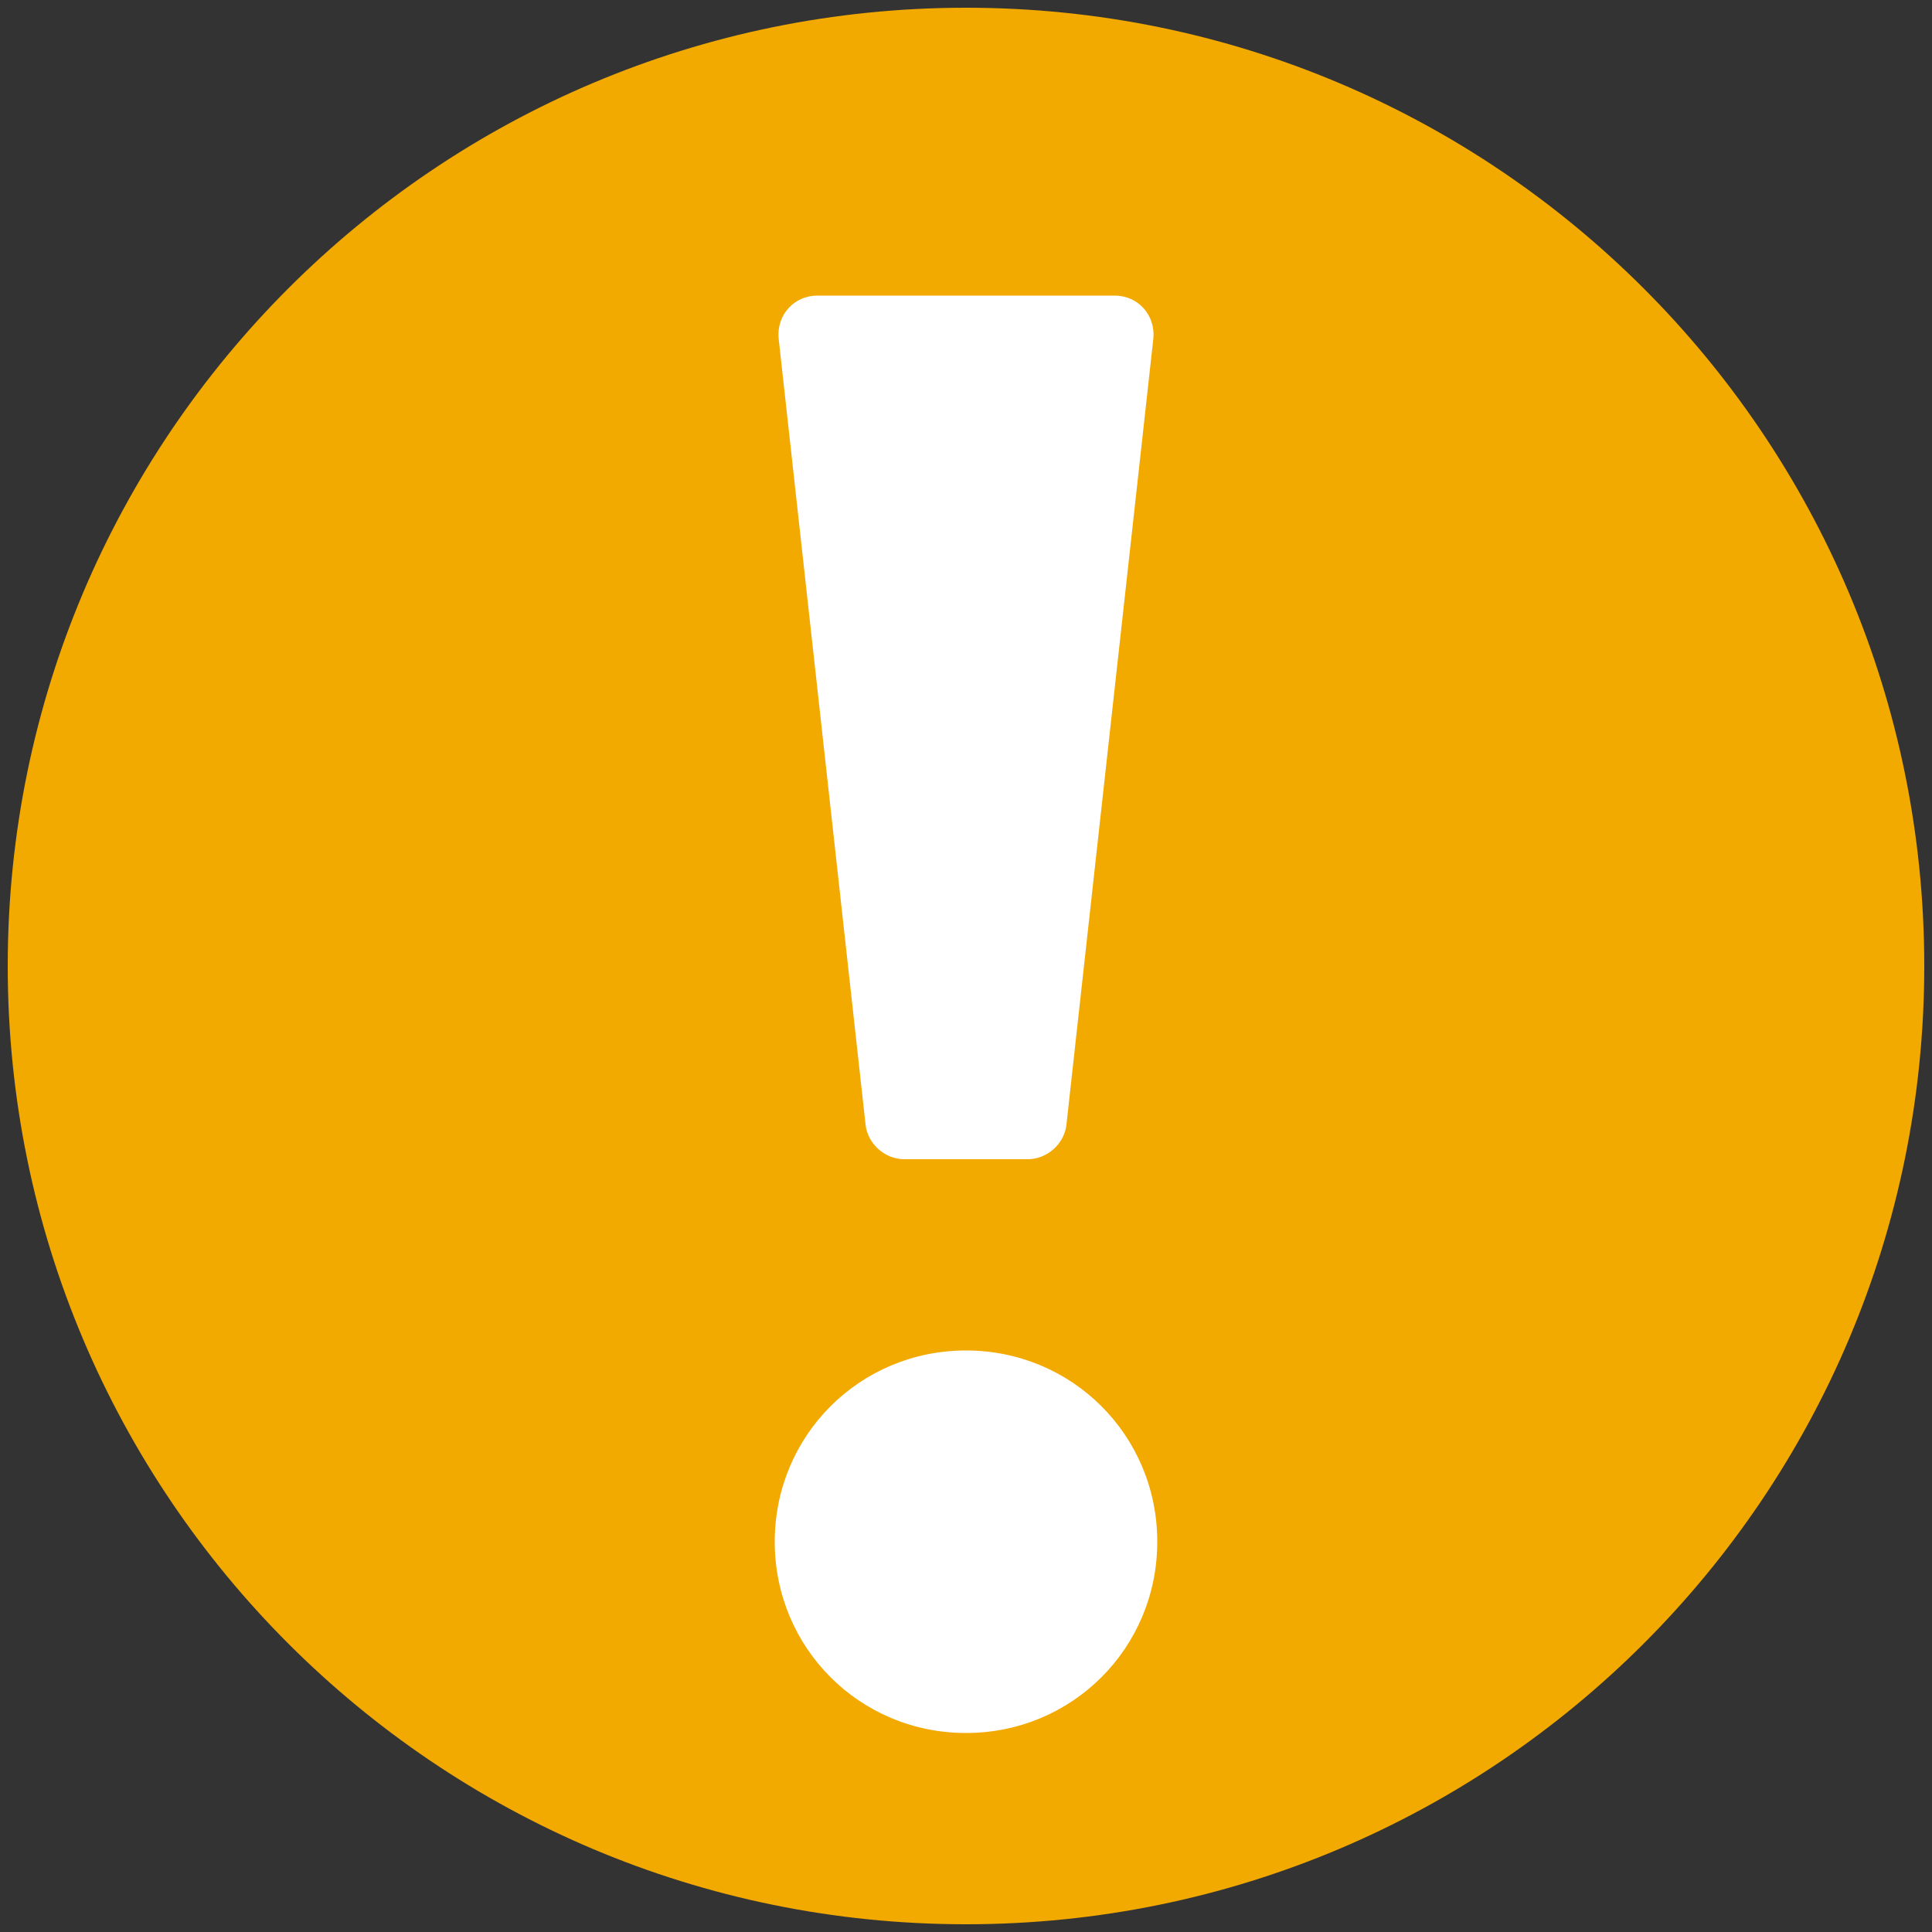
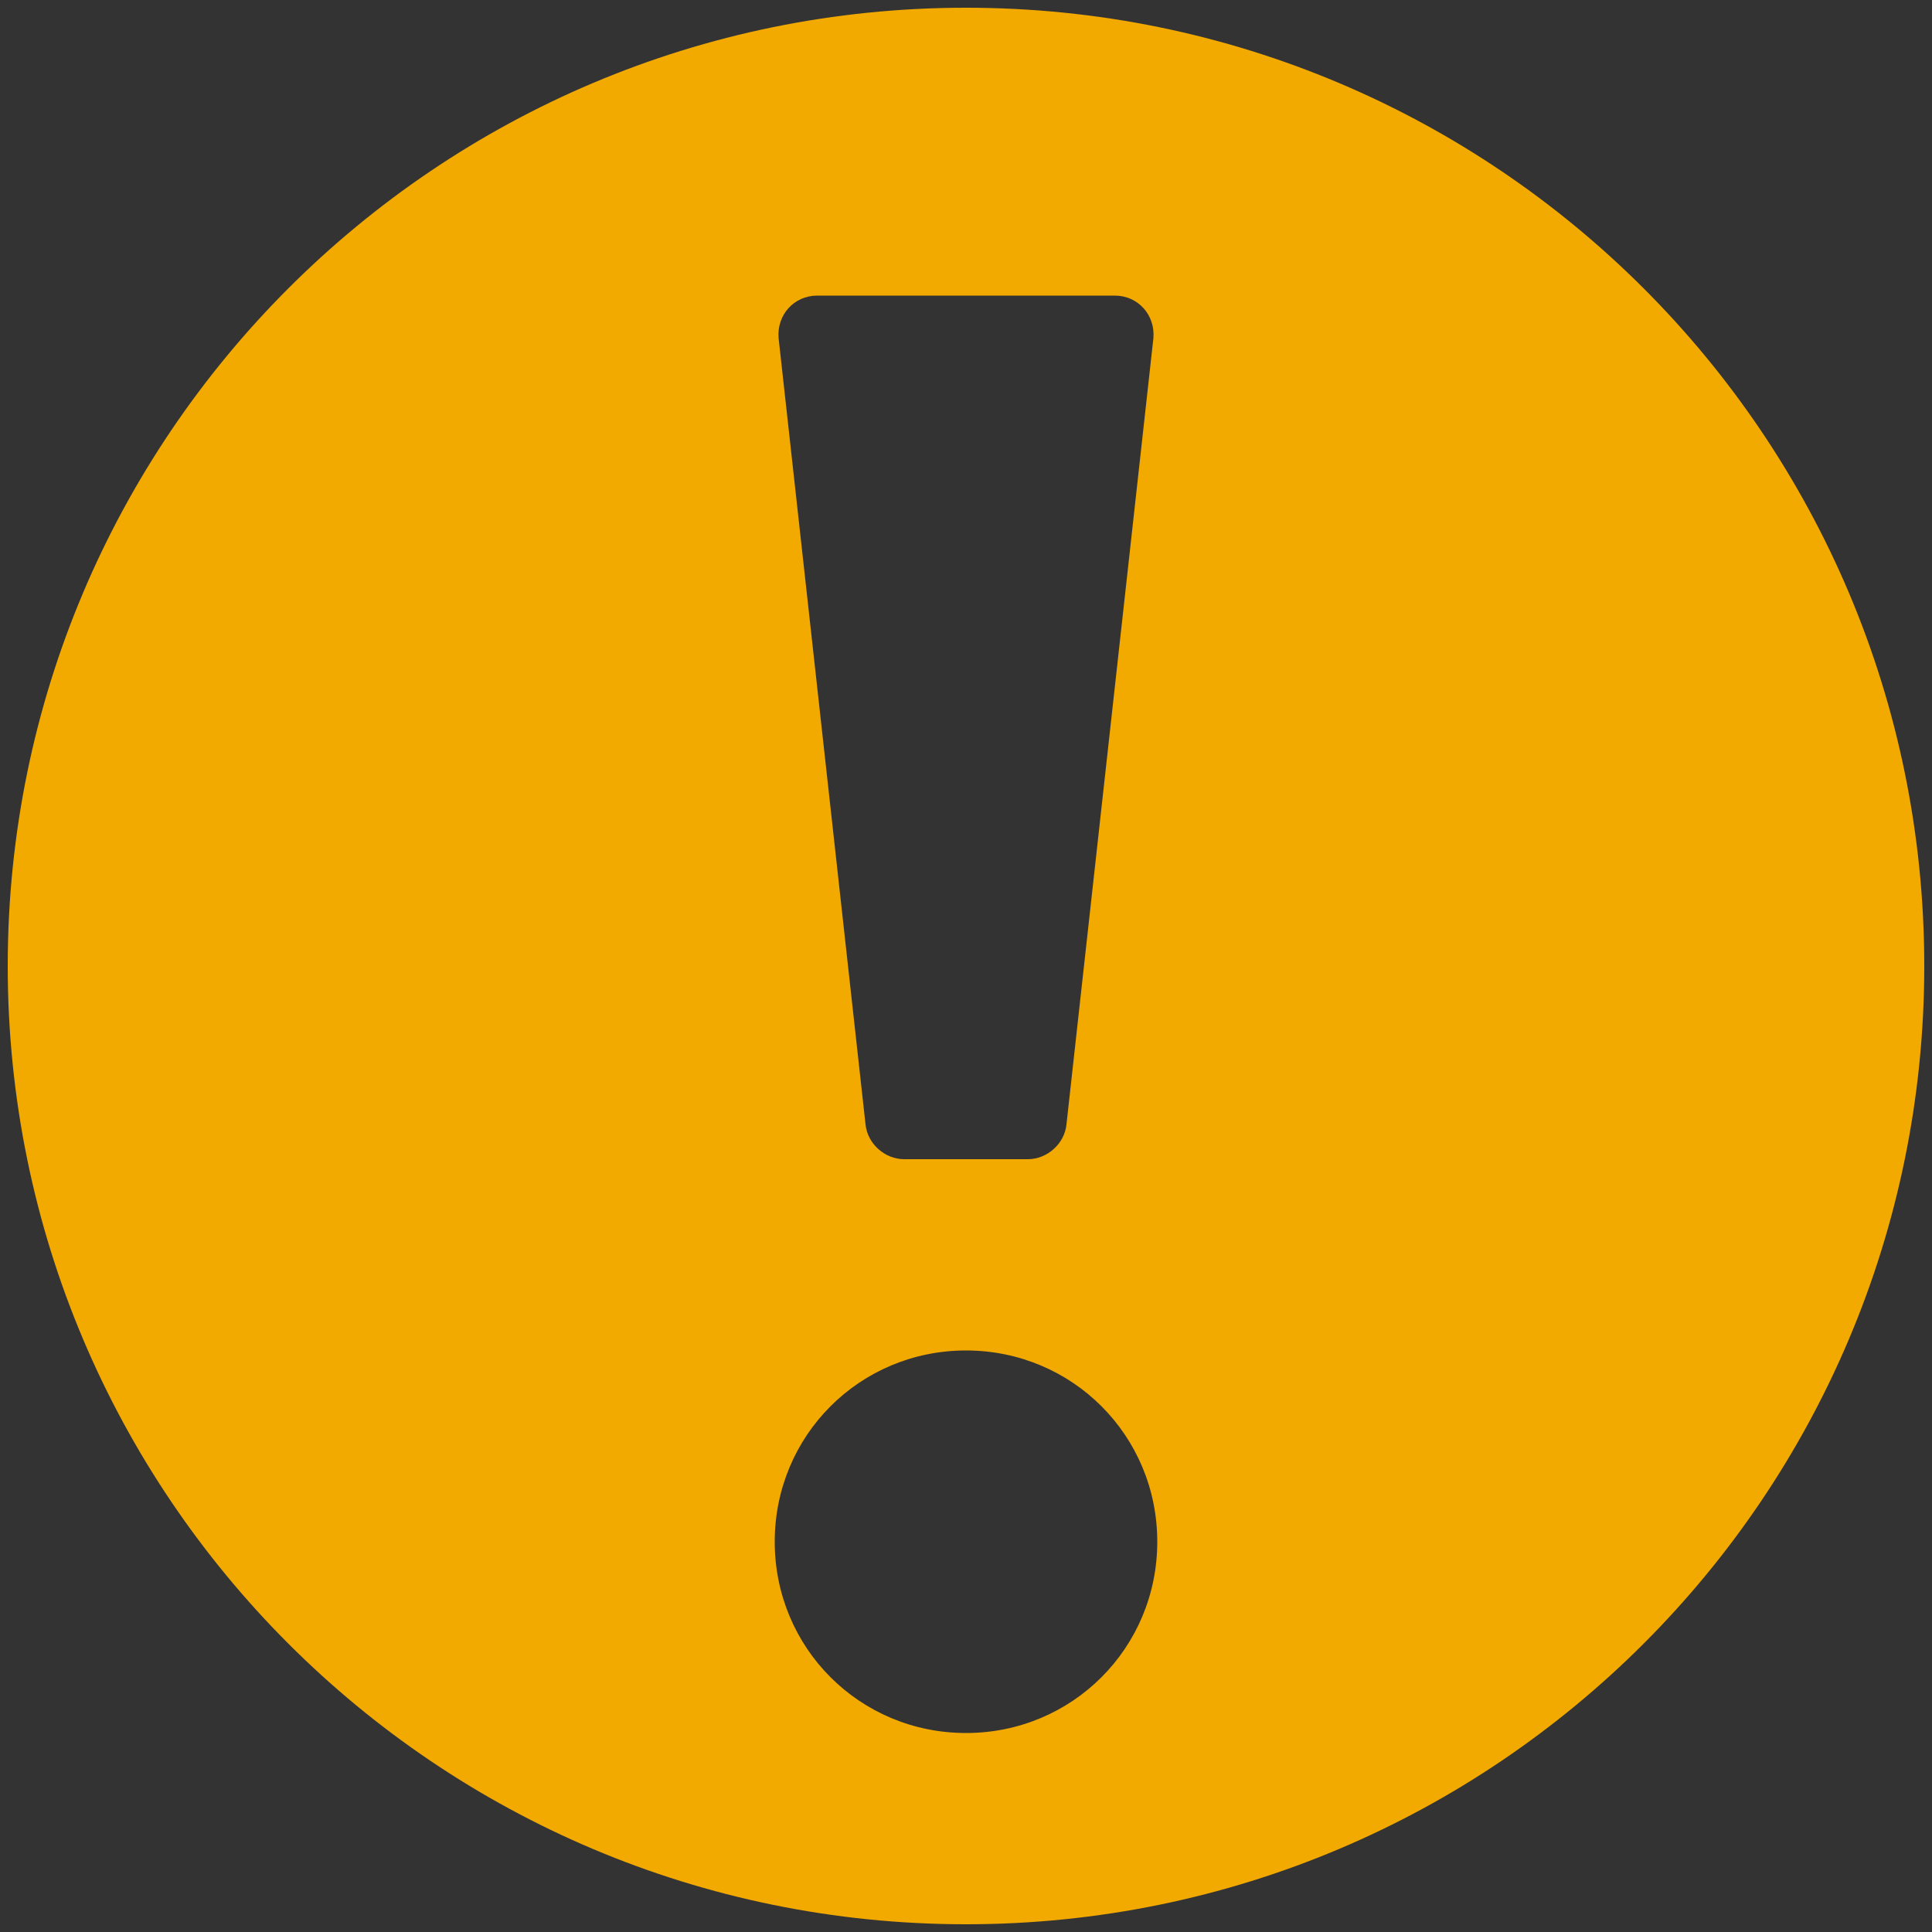
<svg xmlns="http://www.w3.org/2000/svg" version="1.1" id="Layer_1" x="0px" y="0px" viewBox="0 0 100 100" style="enable-background:new 0 0 100 100;" xml:space="preserve">
  <rect x="0" y="0" width="100" height="100" fill="#333333" stroke="none" />
  <style type="text/css">
	.st0{fill:#FFFFFF;}
	.st1{fill:#F2A900;}
</style>
-   <circle class="st0" cx="50" cy="50" r="45" />
  <path class="st1" d="M50,0.4C22.6,0.4,0.4,22.6,0.4,50S22.6,99.6,50,99.6S99.6,77.4,99.6,50S77.4,0.4,50,0.4z M42.3,15.3h15.4  c1.2,0,2.1,1,2,2.2l-4.5,40.7c-0.1,1-1,1.8-2,1.8h-6.4c-1,0-1.9-0.8-2-1.8l-4.5-40.7C40.2,16.3,41.1,15.3,42.3,15.3z M50,89.7  c-5.5,0-9.9-4.4-9.9-9.9c0-5.5,4.4-9.9,9.9-9.9s9.9,4.4,9.9,9.9C59.9,85.3,55.5,89.7,50,89.7z" />
</svg>